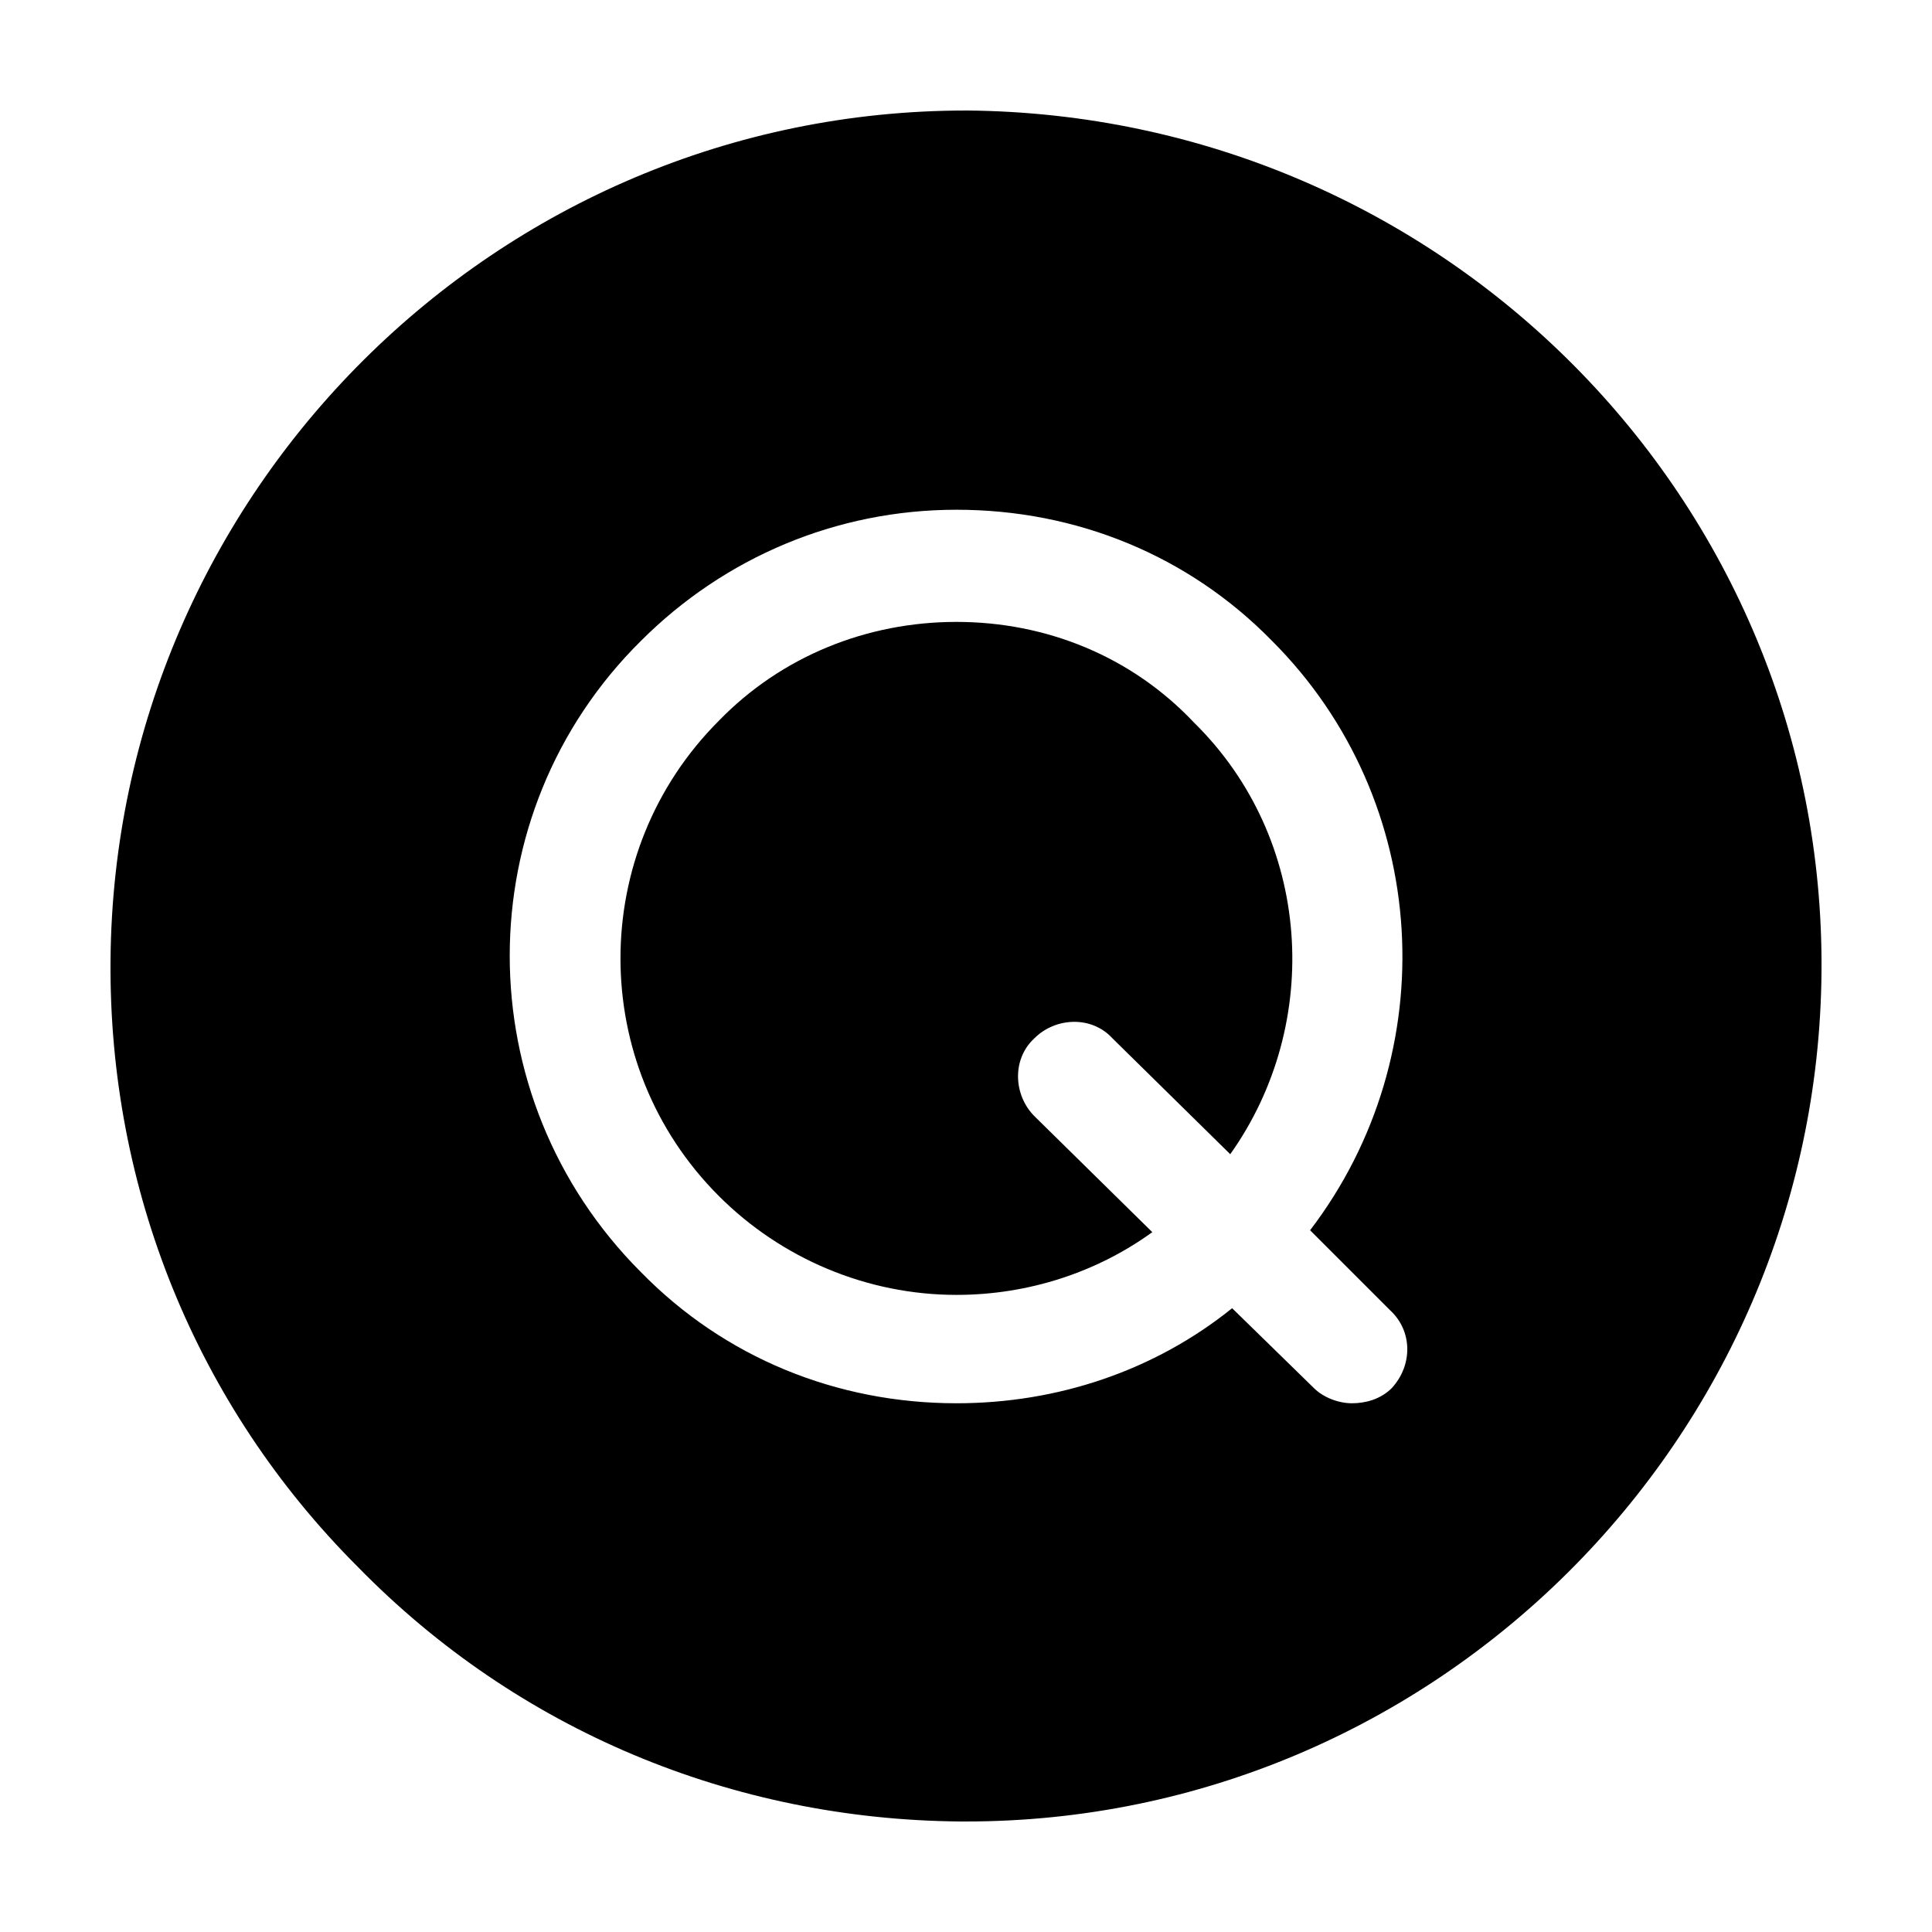
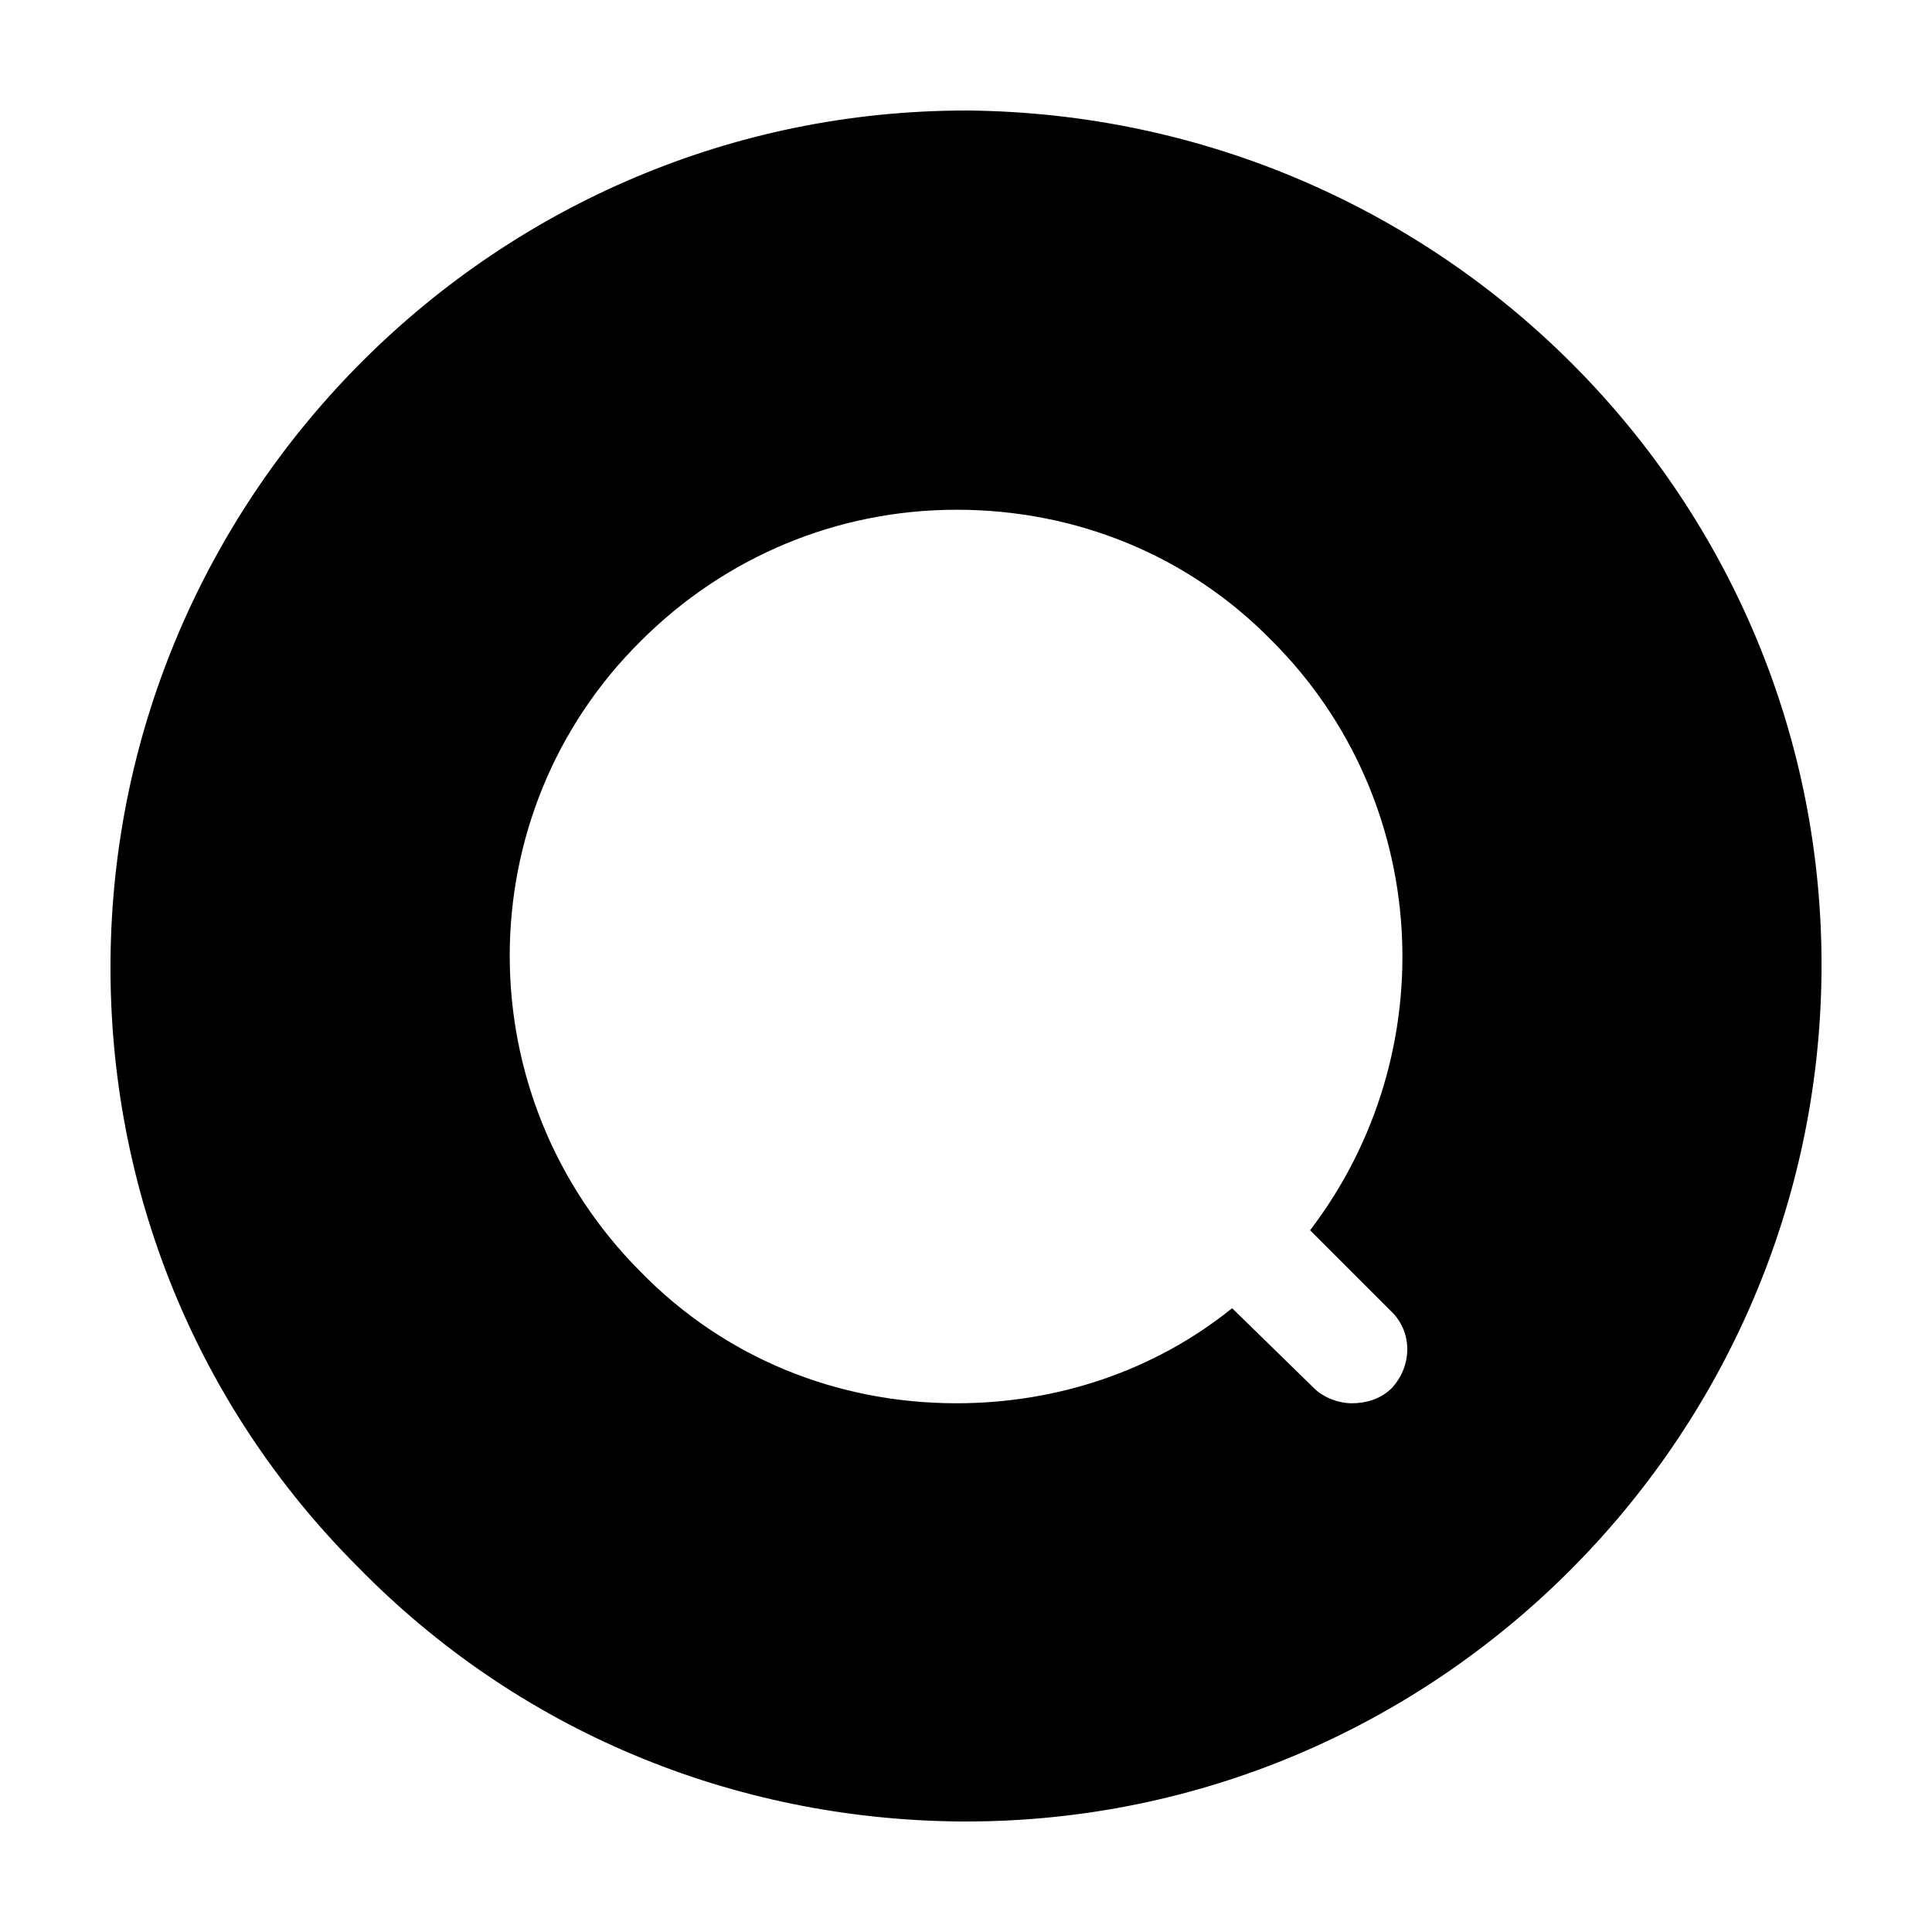
<svg xmlns="http://www.w3.org/2000/svg" fill="#000000" width="800px" height="800px" version="1.1" viewBox="144 144 512 512">
  <g>
    <path d="m400 173.29c-124.44 0-225.71 101.27-226.71 225.2-0.504 60.457 22.672 117.89 65.496 160.71 42.32 43.328 99.25 67.008 159.71 67.512h1.512c124.44 0 225.71-101.27 226.71-225.2 1.004-124.95-100.26-227.22-226.71-228.23zm112.85 338.56c-3.023 3.023-7.055 4.031-10.578 4.031-3.527 0-7.559-1.512-10.078-4.031l-21.664-21.16c-20.656 16.625-46.352 25.191-73.051 25.191-31.738 0-61.465-12.09-83.633-34.762-46.352-46.352-46.352-121.42 0-167.27 22.168-22.168 51.891-34.762 83.633-34.762 31.738 0 61.465 12.09 83.633 34.762 42.32 42.32 45.848 109.33 10.078 156.18l21.16 21.16c6.043 5.543 6.043 14.609 0.5 20.656z" />
-     <path d="m397.48 308.81c-23.68 0-46.352 9.07-62.977 26.199-34.762 34.762-34.762 91.191 0 125.95 16.625 16.625 39.297 26.199 62.977 26.199 19.145 0 37.281-6.047 51.891-16.625l-31.234-30.73c-5.543-5.543-6.047-15.113 0-20.656 5.543-5.543 15.113-6.047 20.656 0l31.234 30.73c24.688-34.762 21.664-83.633-9.574-114.36-16.625-17.637-39.293-26.707-62.973-26.707z" />
  </g>
</svg>